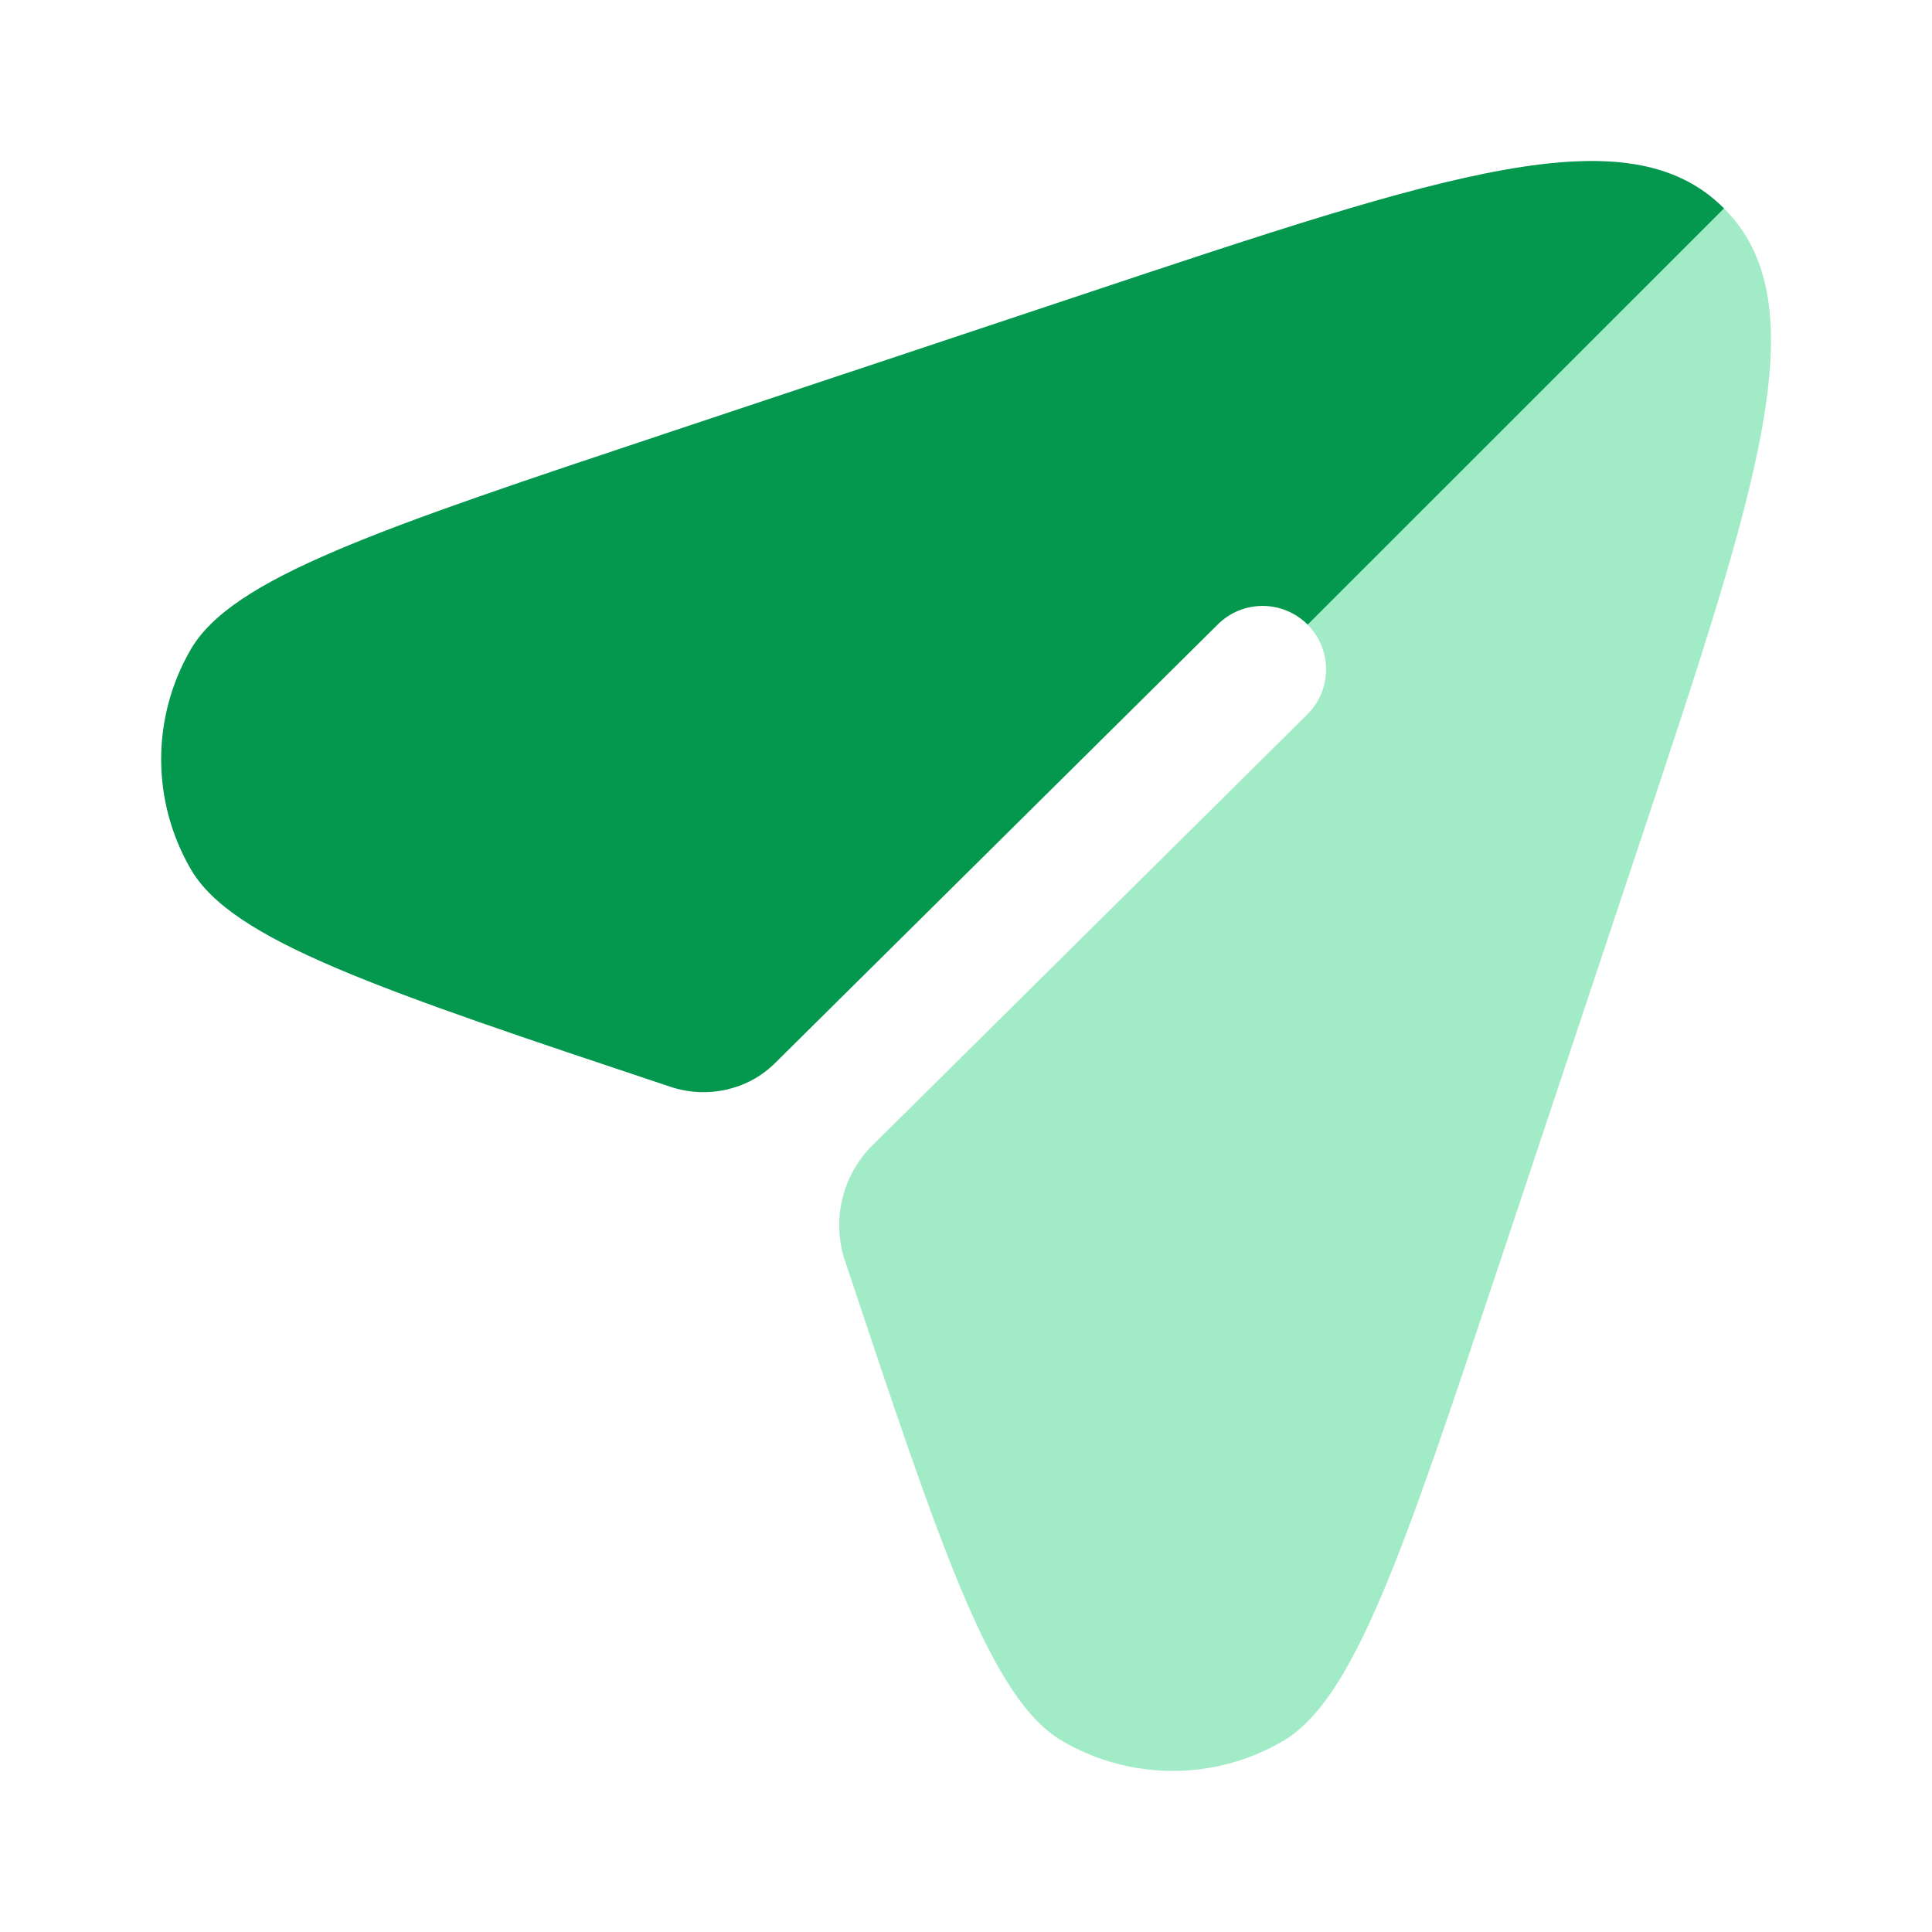
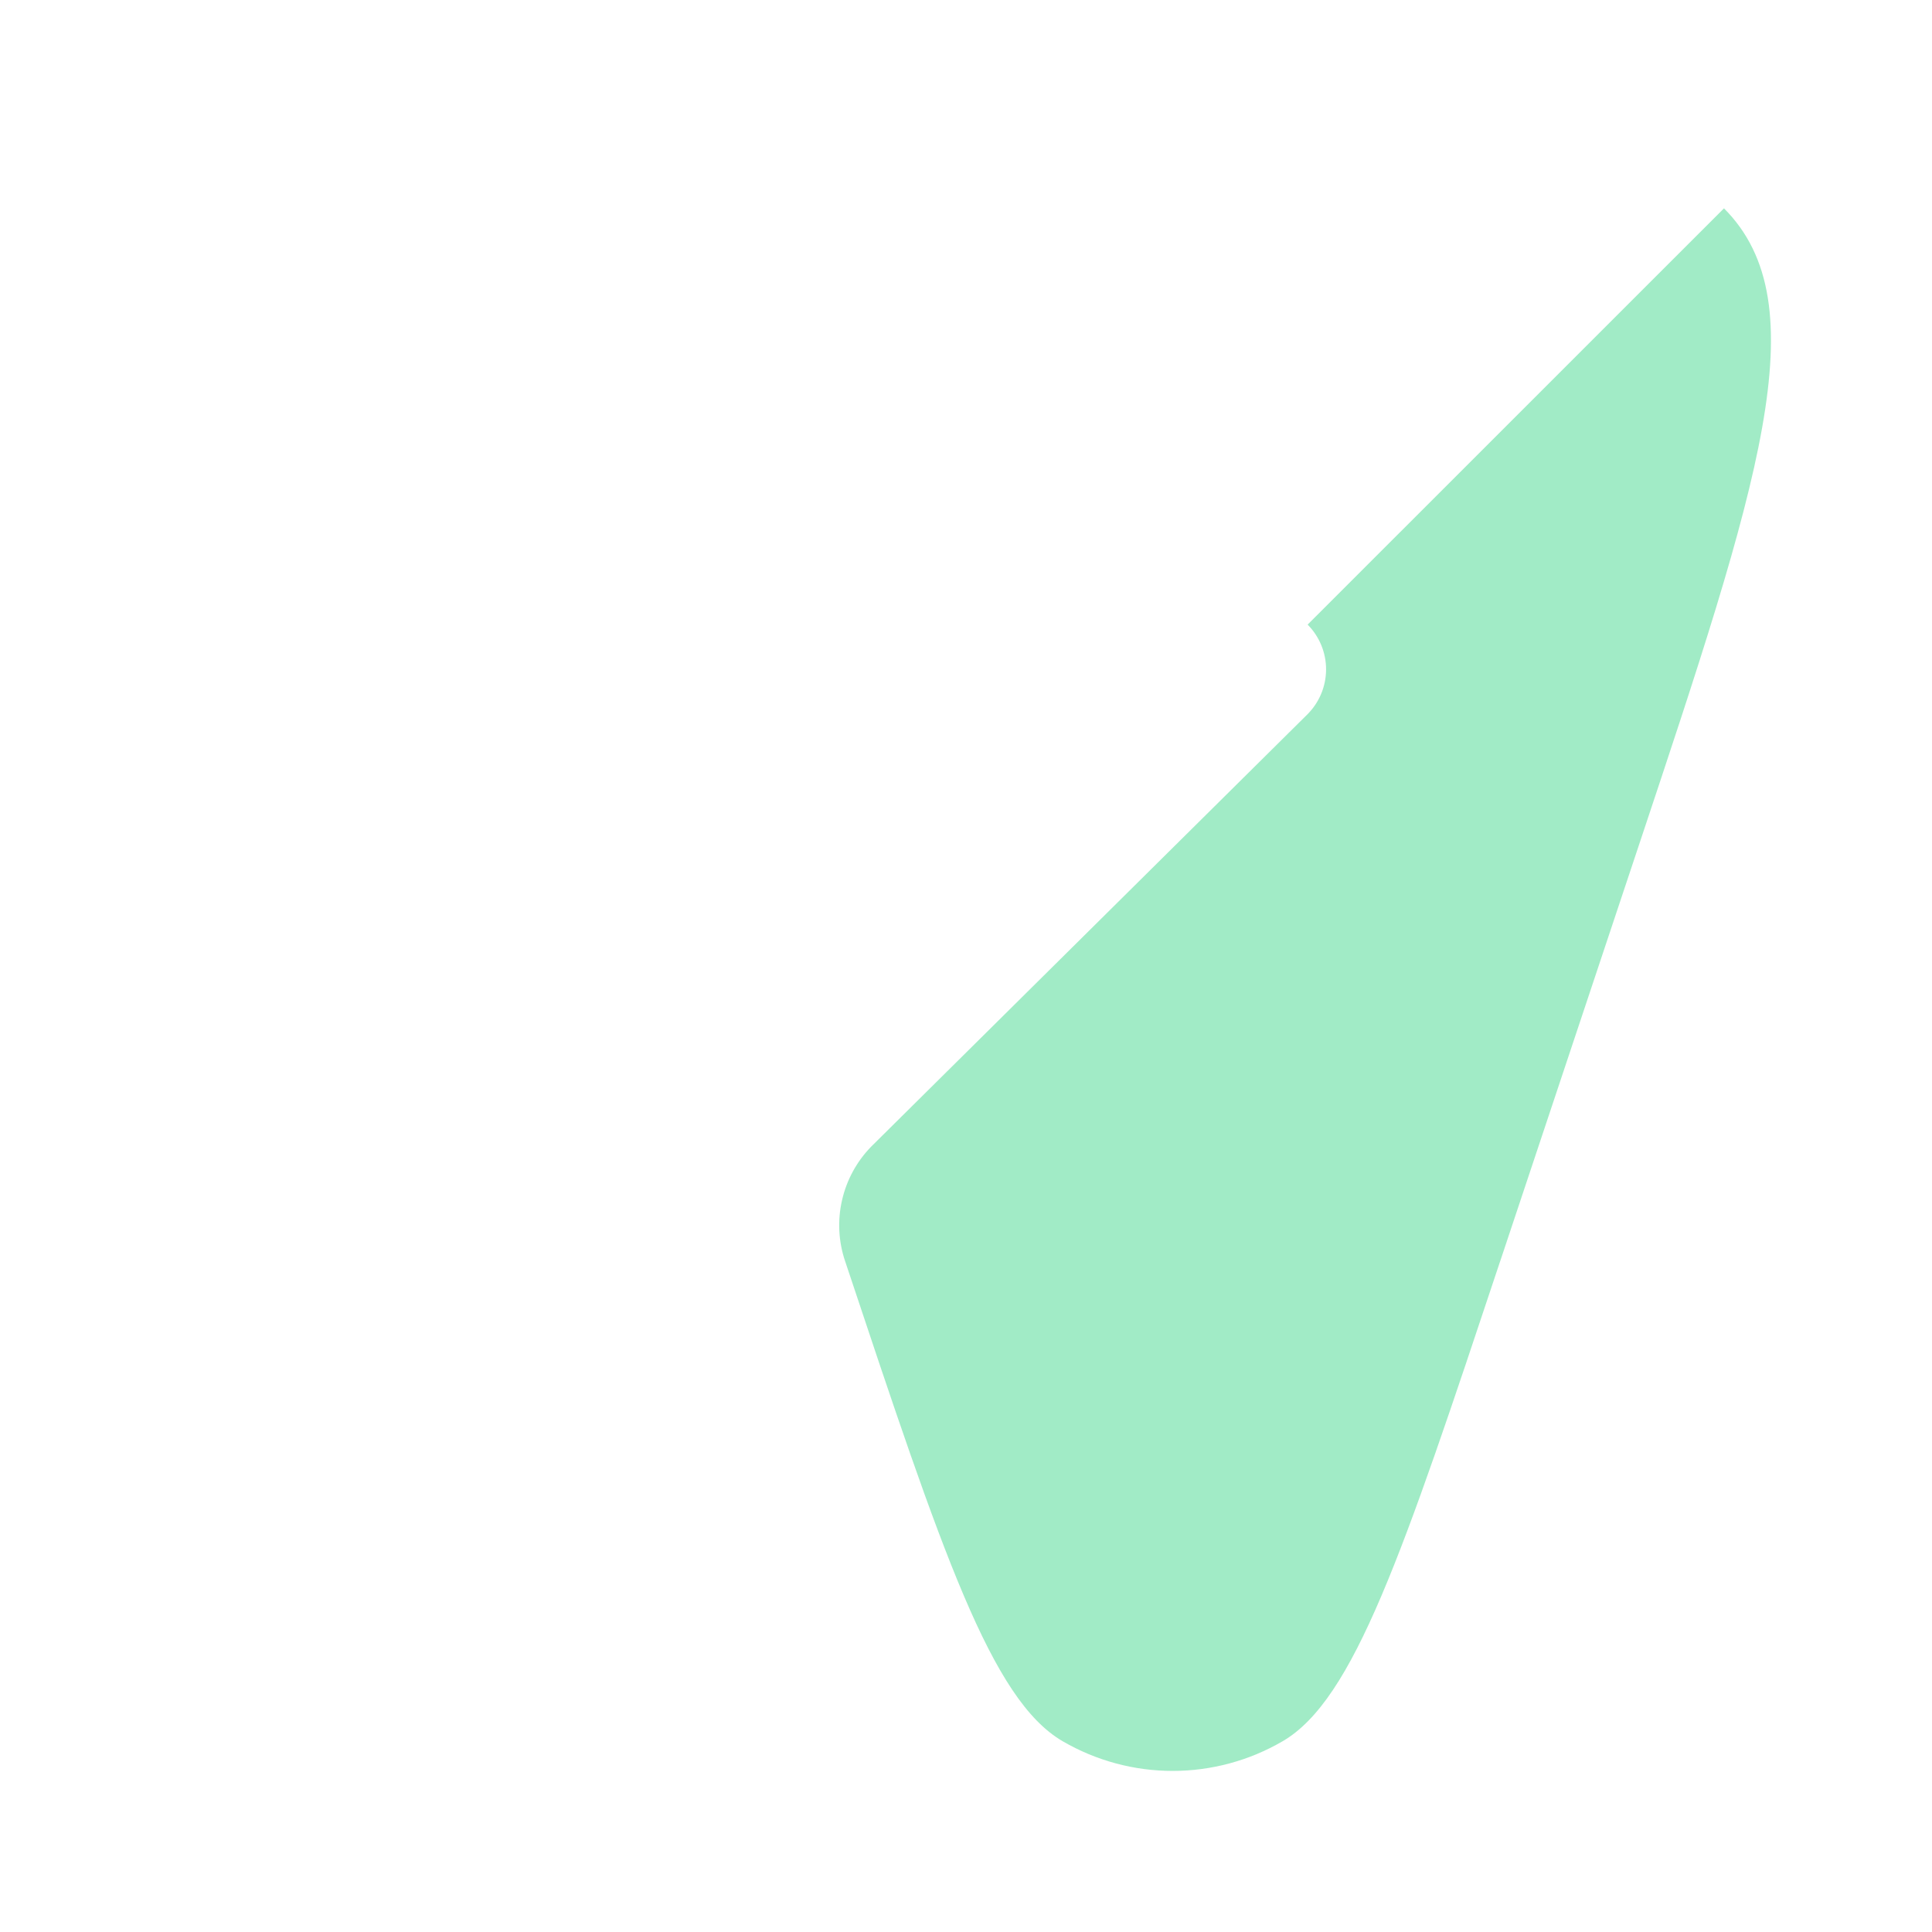
<svg xmlns="http://www.w3.org/2000/svg" width="24" height="24" viewBox="0 0 24 24" fill="none">
  <g id="Frame">
-     <path id="Vector" fill-rule="evenodd" clip-rule="evenodd" d="M16.245 7.76L21.417 2.589L21.414 2.586C20.227 1.399 17.978 2.148 13.479 3.648L8.33 5.364C4.7 6.574 2.885 7.18 2.37 8.067C2.129 8.482 2.002 8.952 2.002 9.432C2.002 9.911 2.129 10.382 2.37 10.797C2.885 11.685 4.7 12.29 8.33 13.501C8.78 13.651 9.287 13.543 9.624 13.21L15.13 7.755C15.278 7.608 15.479 7.526 15.689 7.527C15.898 7.528 16.097 7.612 16.245 7.76Z" fill="#04974E" />
    <path id="Vector_2" opacity="0.5" d="M18.635 15.67L20.352 10.52C21.85 6.025 22.6 3.776 21.416 2.588L16.244 7.759C16.391 7.908 16.474 8.109 16.473 8.318C16.472 8.528 16.388 8.728 16.239 8.876L10.823 14.243C10.643 14.427 10.517 14.658 10.46 14.91C10.402 15.162 10.416 15.425 10.499 15.669C11.709 19.3 12.314 21.115 13.202 21.631C13.617 21.872 14.088 21.999 14.567 21.999C15.047 21.999 15.518 21.872 15.932 21.631C16.82 21.115 17.425 19.301 18.635 15.669" fill="#45D88E" />
  </g>
</svg>